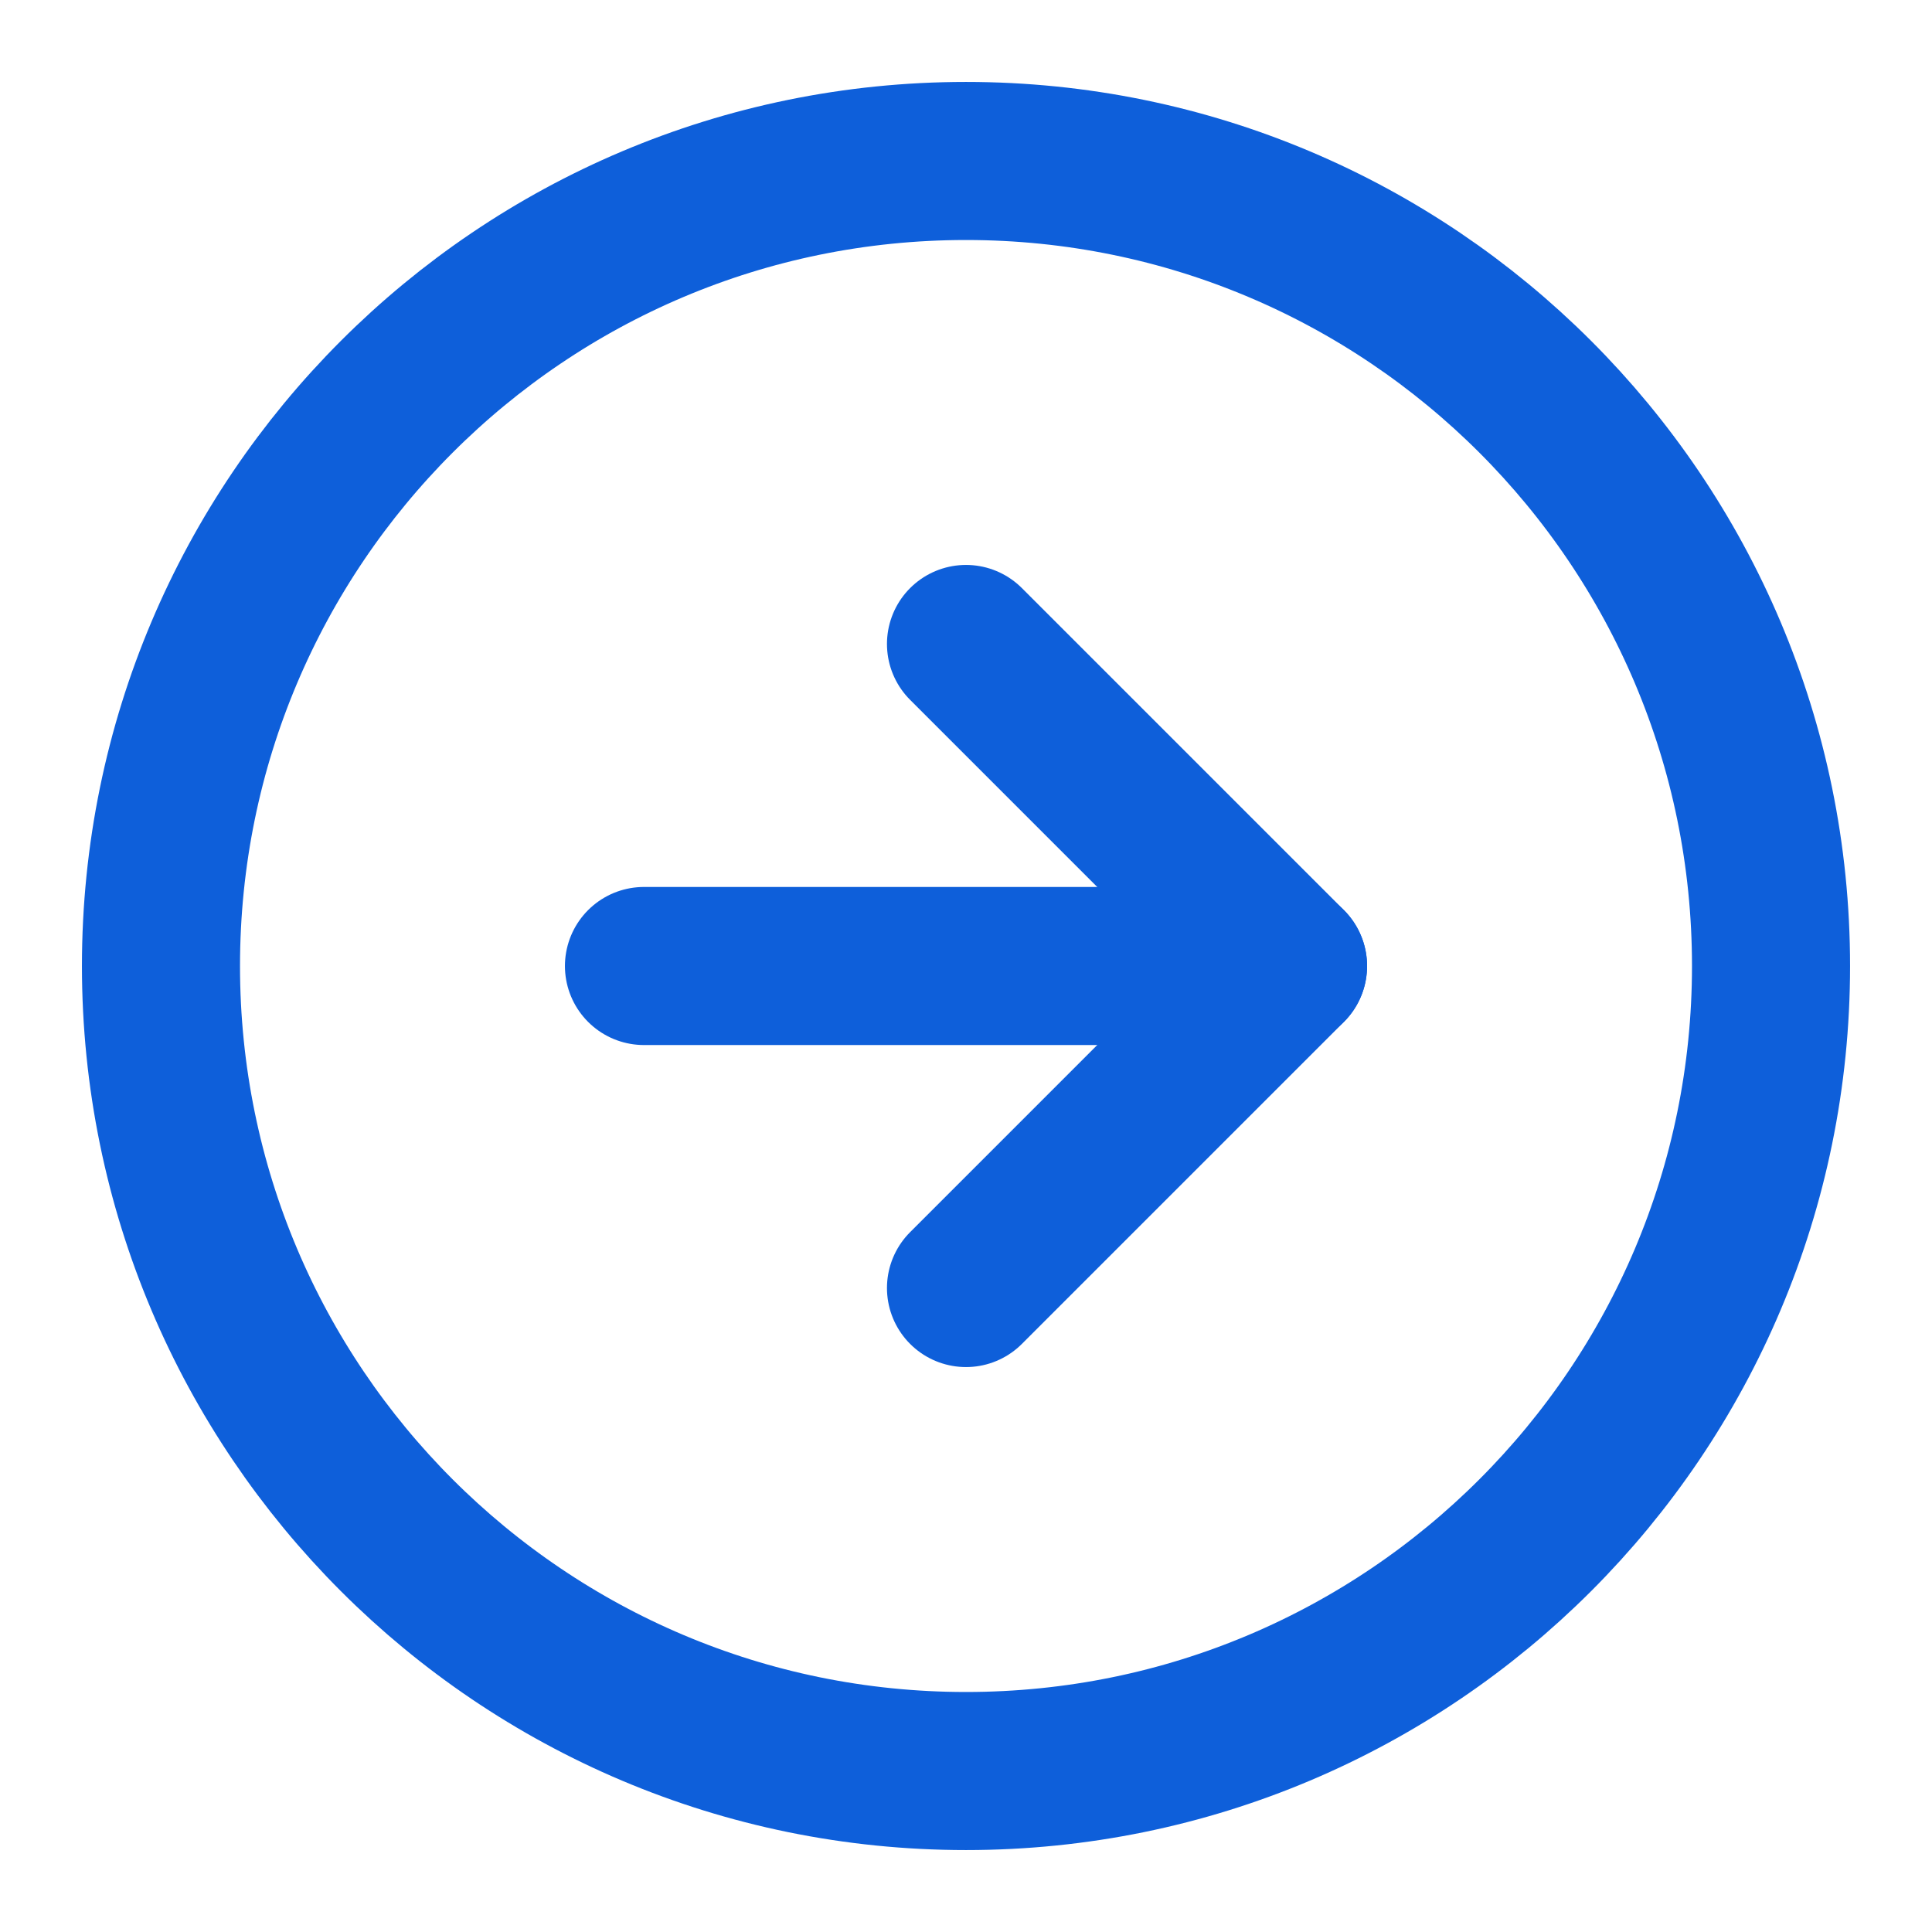
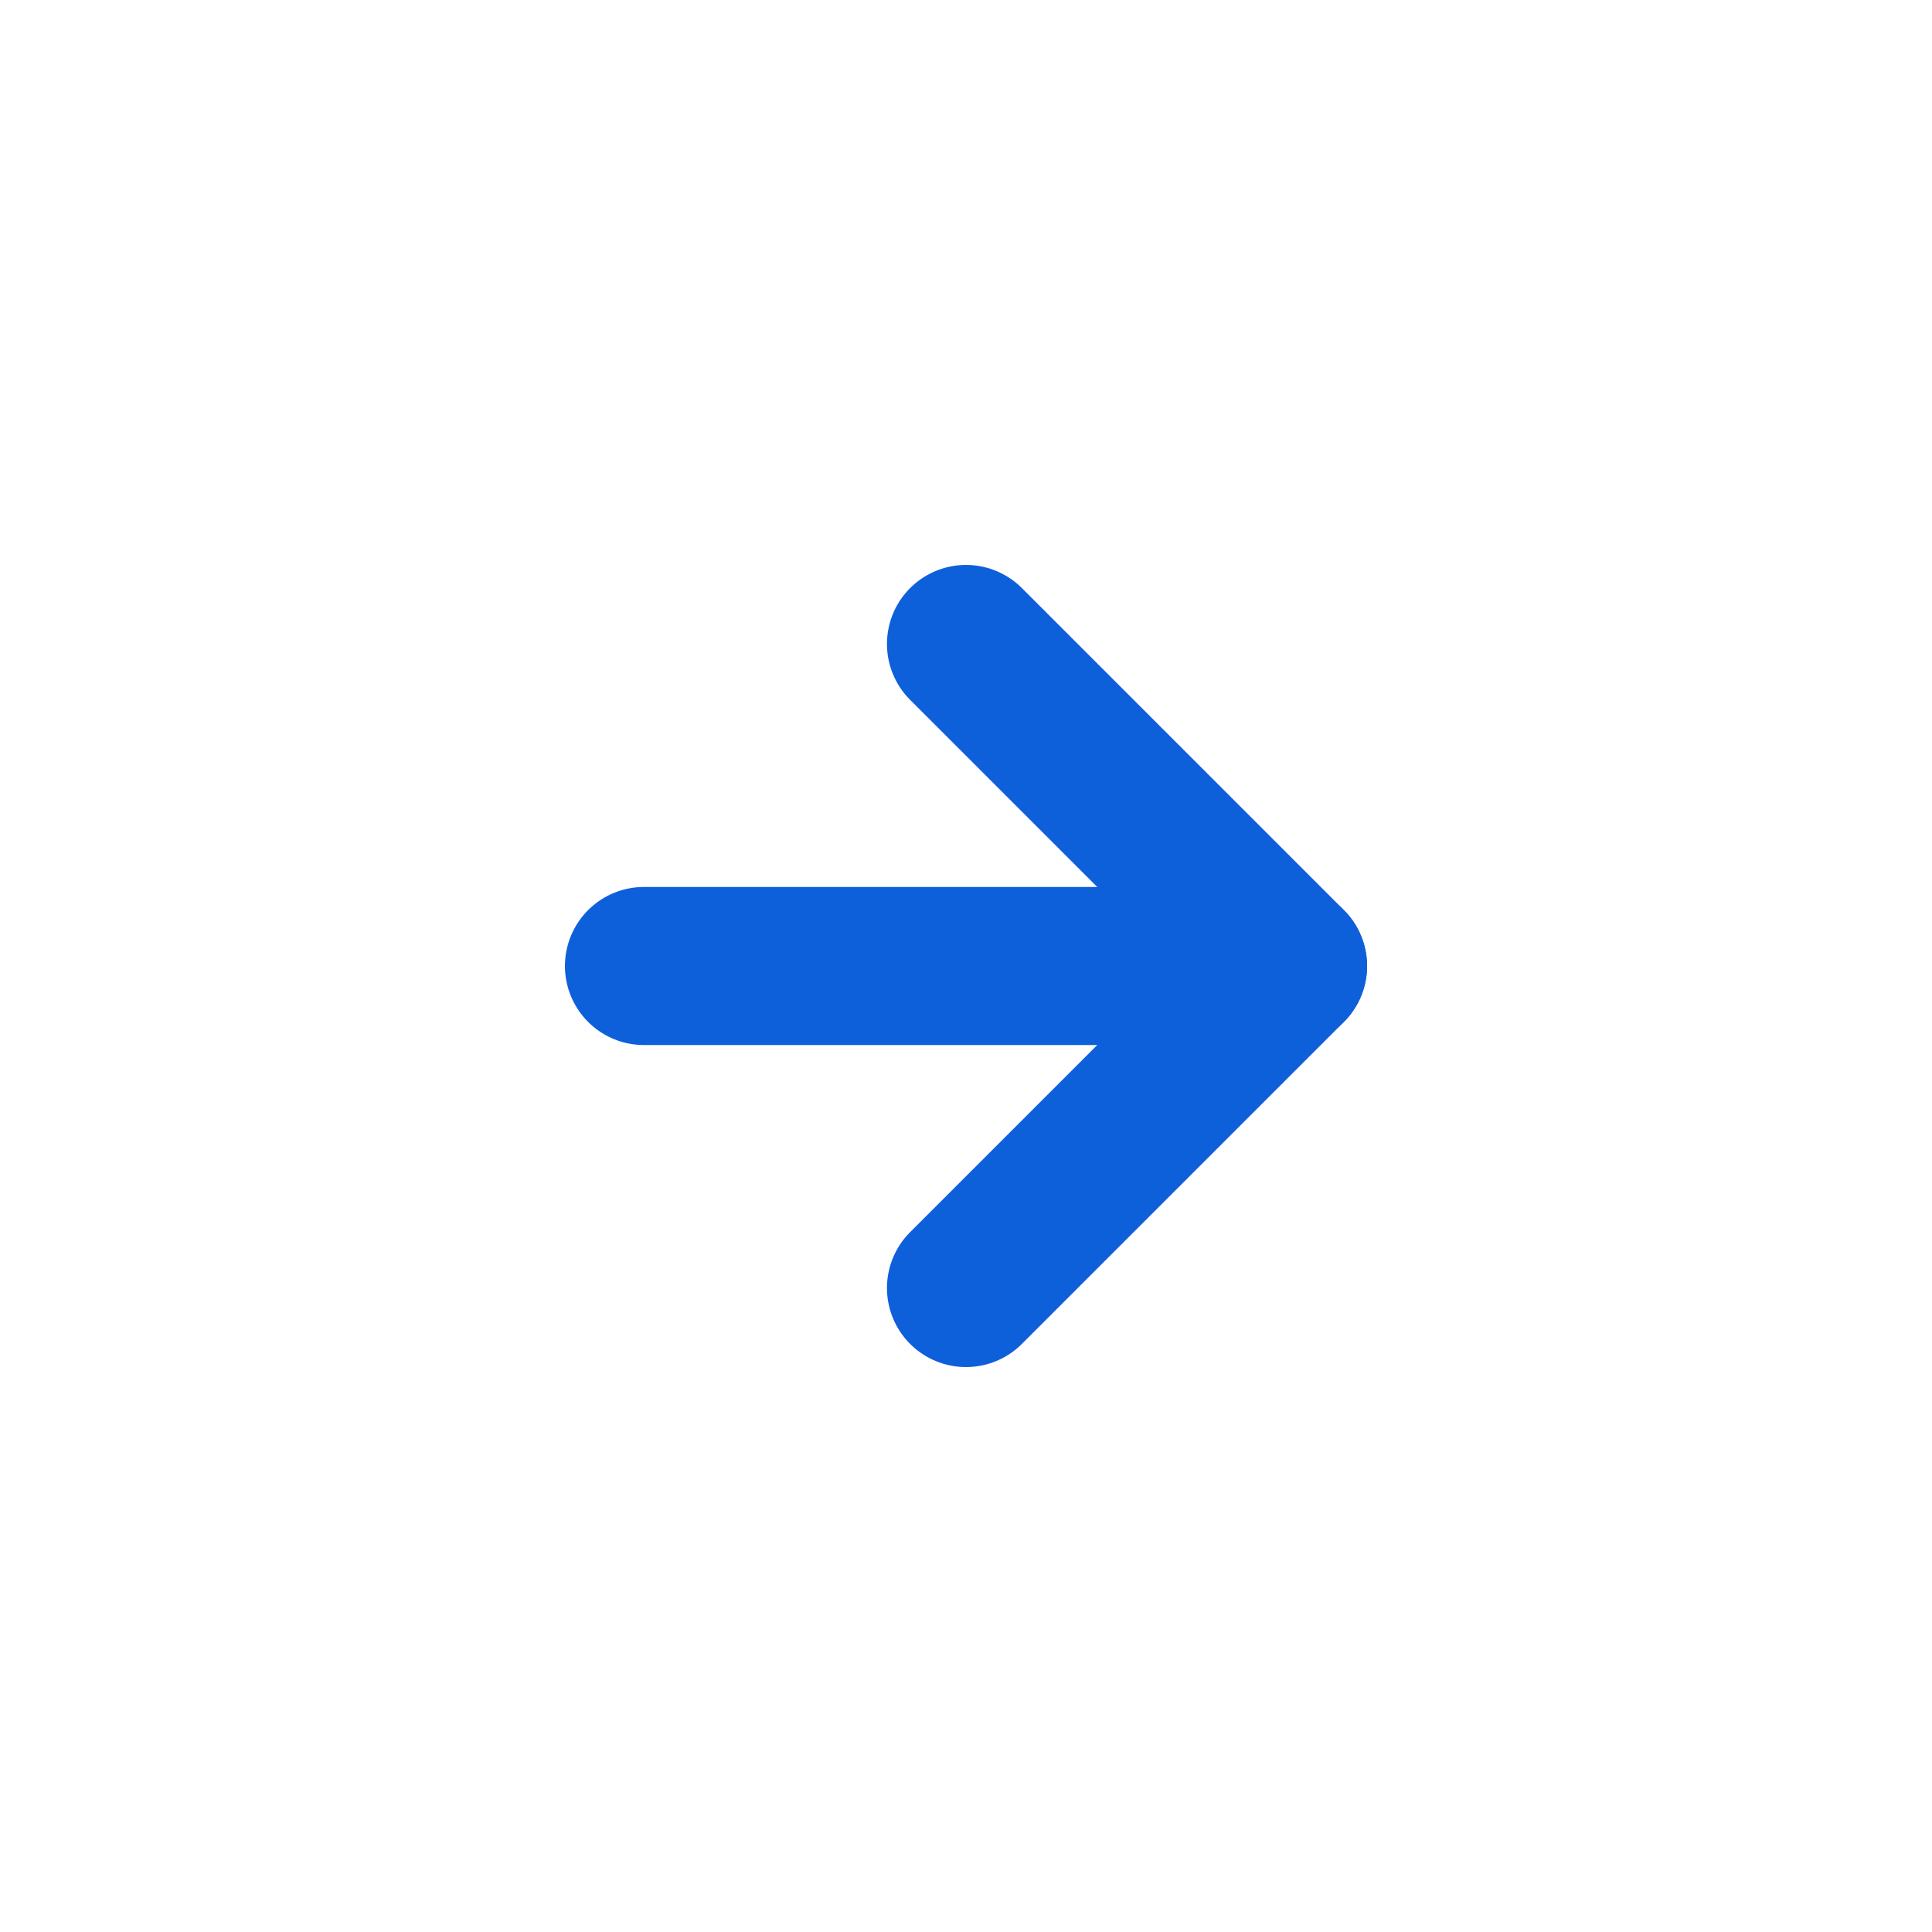
<svg xmlns="http://www.w3.org/2000/svg" width="22" height="22" viewBox="0 0 22 22" fill="none">
  <g clip-path="url(#clip0_6834_22)">
-     <path d="M11 20.167C16.063 20.167 20.167 16.063 20.167 11C20.167 5.937 16.063 1.833 11 1.833C5.937 1.833 1.833 5.937 1.833 11C1.833 16.063 5.937 20.167 11 20.167Z" stroke="#0E5FDA" stroke-width="1.8" stroke-linecap="round" stroke-linejoin="round" />
    <path d="M11 14.667L14.667 11L11 7.333" stroke="#0E5FDA" stroke-width="1.8" stroke-linecap="round" stroke-linejoin="round" />
    <path d="M7.333 11H14.667" stroke="#0E5FDA" stroke-width="1.8" stroke-linecap="round" stroke-linejoin="round" />
  </g>
  <defs>
    <clipPath id="clip0_6834_22">
      <rect width="22" height="22" fill="white" />
    </clipPath>
  </defs>
</svg>